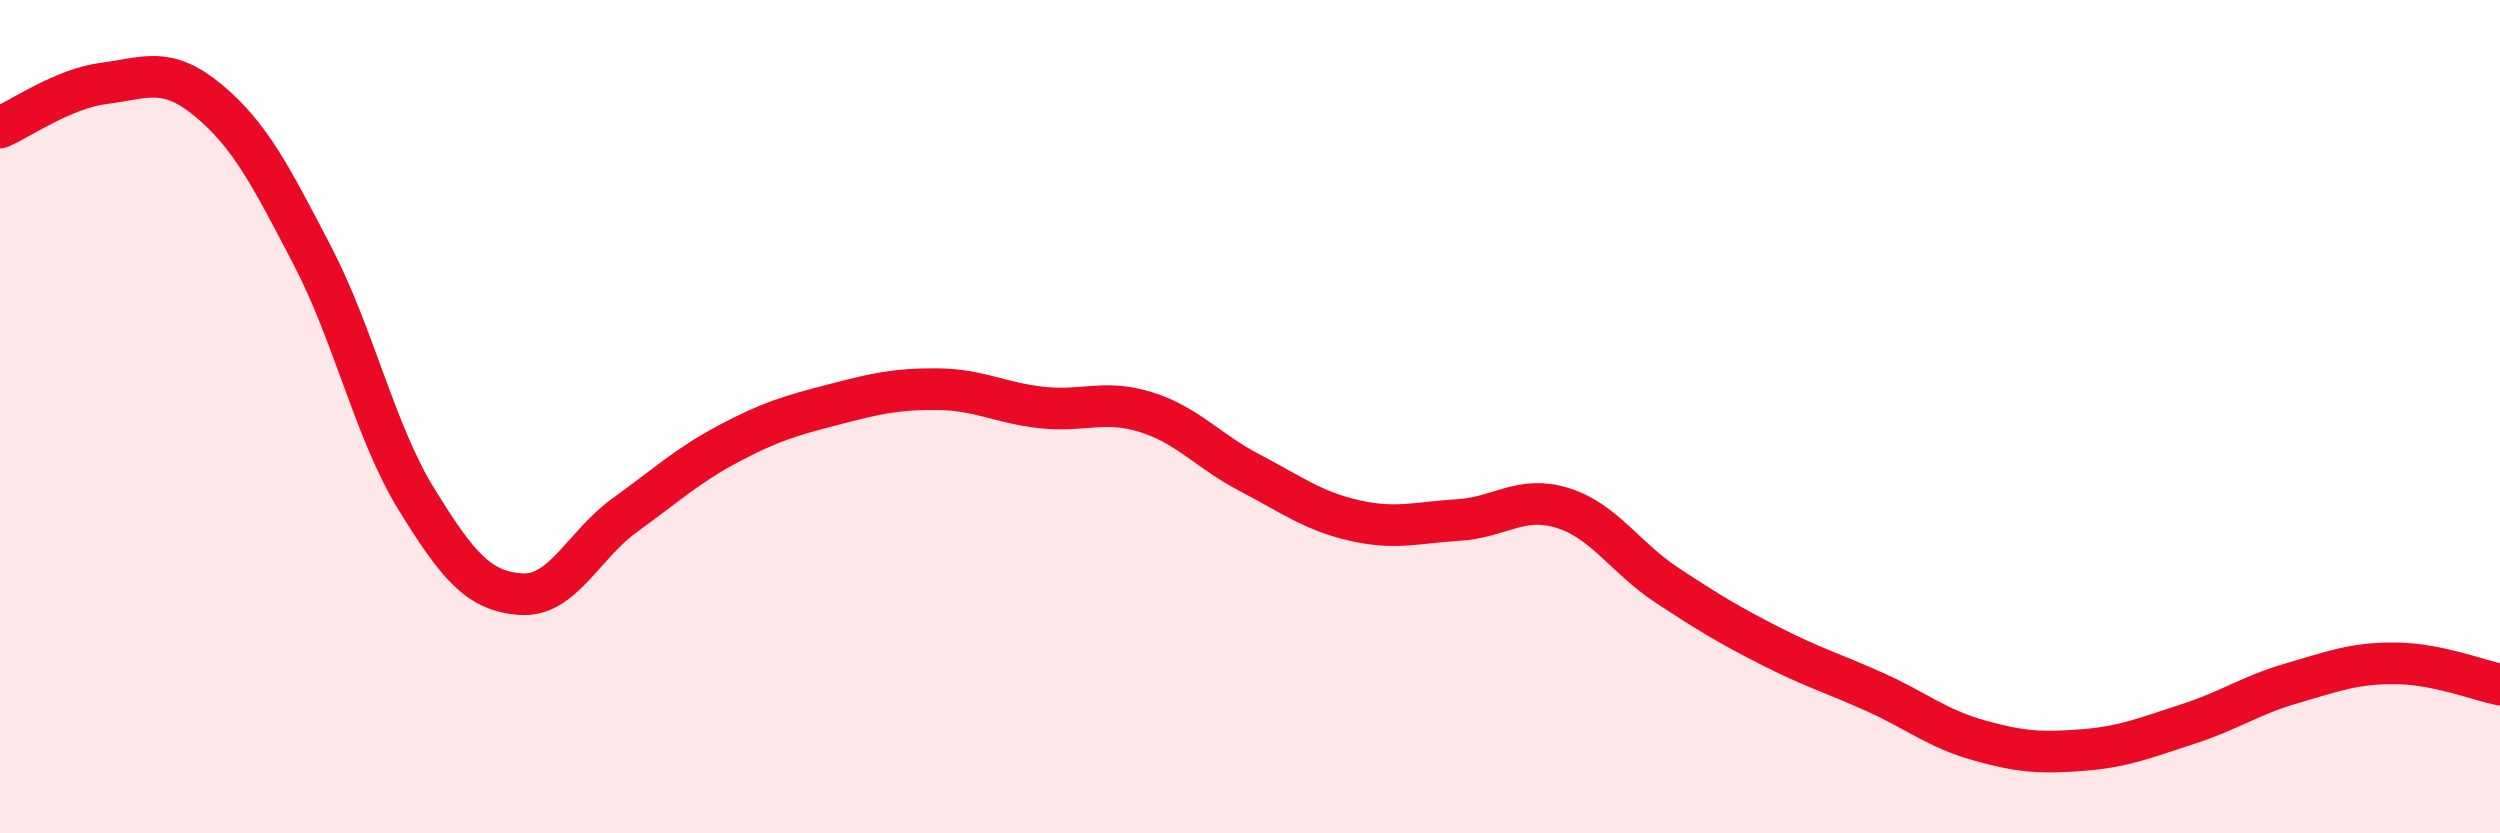
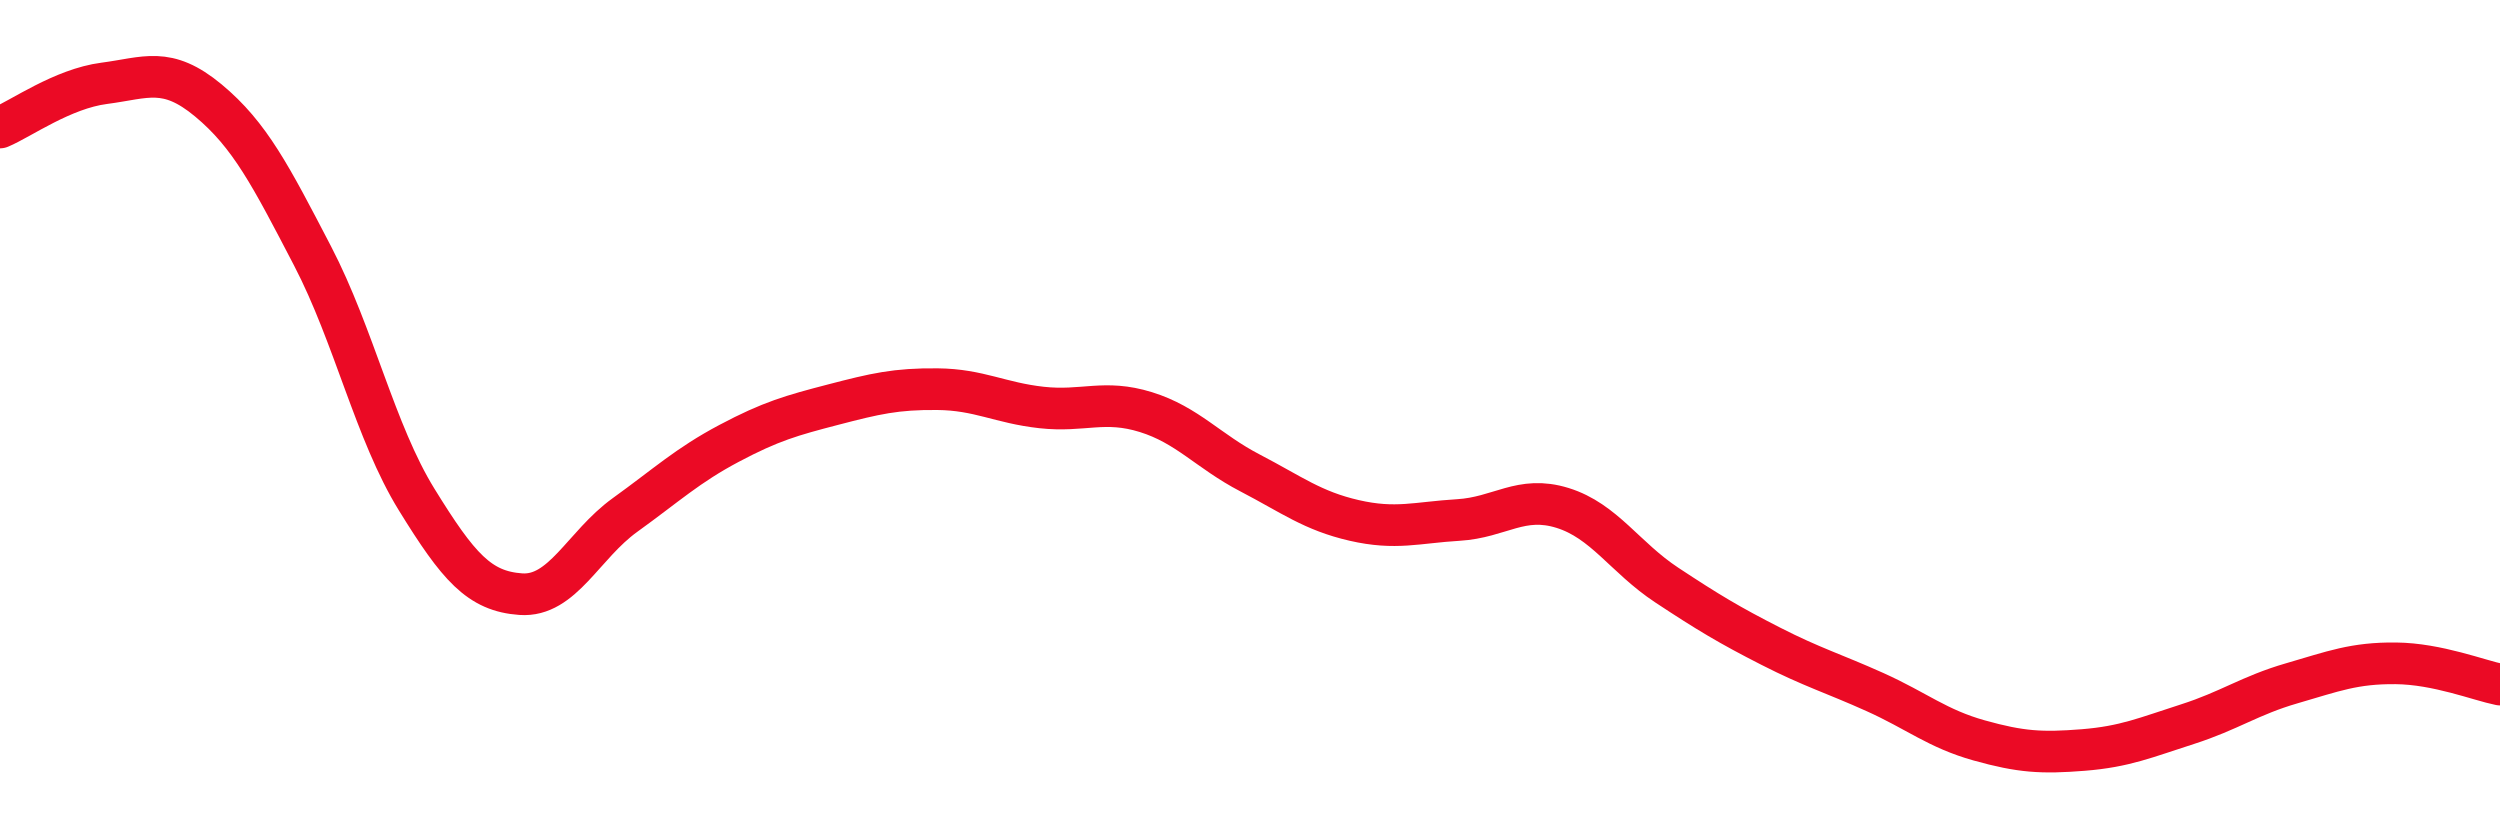
<svg xmlns="http://www.w3.org/2000/svg" width="60" height="20" viewBox="0 0 60 20">
-   <path d="M 0,3.06 C 0.5,2.85 1.5,2.13 2.5,2 C 3.5,1.87 4,1.58 5,2.41 C 6,3.24 6.5,4.22 7.5,6.14 C 8.5,8.06 9,10.37 10,11.99 C 11,13.61 11.5,14.19 12.5,14.26 C 13.5,14.33 14,13.08 15,12.36 C 16,11.64 16.5,11.17 17.5,10.64 C 18.5,10.11 19,9.97 20,9.71 C 21,9.45 21.5,9.33 22.5,9.34 C 23.5,9.35 24,9.67 25,9.78 C 26,9.89 26.5,9.58 27.5,9.89 C 28.5,10.2 29,10.83 30,11.35 C 31,11.87 31.5,12.26 32.5,12.49 C 33.5,12.72 34,12.54 35,12.48 C 36,12.42 36.5,11.88 37.5,12.19 C 38.5,12.5 39,13.38 40,14.04 C 41,14.7 41.5,15 42.5,15.51 C 43.5,16.02 44,16.16 45,16.61 C 46,17.06 46.5,17.49 47.5,17.77 C 48.5,18.05 49,18.08 50,18 C 51,17.92 51.5,17.7 52.5,17.38 C 53.5,17.06 54,16.69 55,16.4 C 56,16.11 56.5,15.91 57.5,15.92 C 58.5,15.93 59.5,16.33 60,16.43L60 20L0 20Z" fill="#EB0A25" opacity="0.1" stroke-linecap="round" stroke-linejoin="round" />
  <path d="M 0,3.06 C 0.5,2.85 1.5,2.13 2.5,2 C 3.5,1.87 4,1.58 5,2.41 C 6,3.24 6.5,4.22 7.5,6.14 C 8.5,8.06 9,10.37 10,11.99 C 11,13.61 11.5,14.19 12.5,14.26 C 13.5,14.33 14,13.08 15,12.36 C 16,11.64 16.5,11.17 17.5,10.64 C 18.5,10.11 19,9.97 20,9.71 C 21,9.45 21.5,9.33 22.5,9.34 C 23.5,9.35 24,9.67 25,9.78 C 26,9.89 26.5,9.58 27.5,9.89 C 28.5,10.2 29,10.83 30,11.35 C 31,11.87 31.5,12.26 32.5,12.49 C 33.5,12.72 34,12.54 35,12.48 C 36,12.42 36.5,11.88 37.5,12.19 C 38.5,12.5 39,13.38 40,14.04 C 41,14.7 41.5,15 42.5,15.51 C 43.5,16.02 44,16.16 45,16.61 C 46,17.06 46.5,17.49 47.5,17.77 C 48.5,18.05 49,18.08 50,18 C 51,17.92 51.5,17.7 52.5,17.38 C 53.5,17.06 54,16.69 55,16.4 C 56,16.11 56.5,15.91 57.5,15.92 C 58.5,15.93 59.5,16.33 60,16.43" stroke="#EB0A25" stroke-width="1" fill="none" stroke-linecap="round" stroke-linejoin="round" />
</svg>